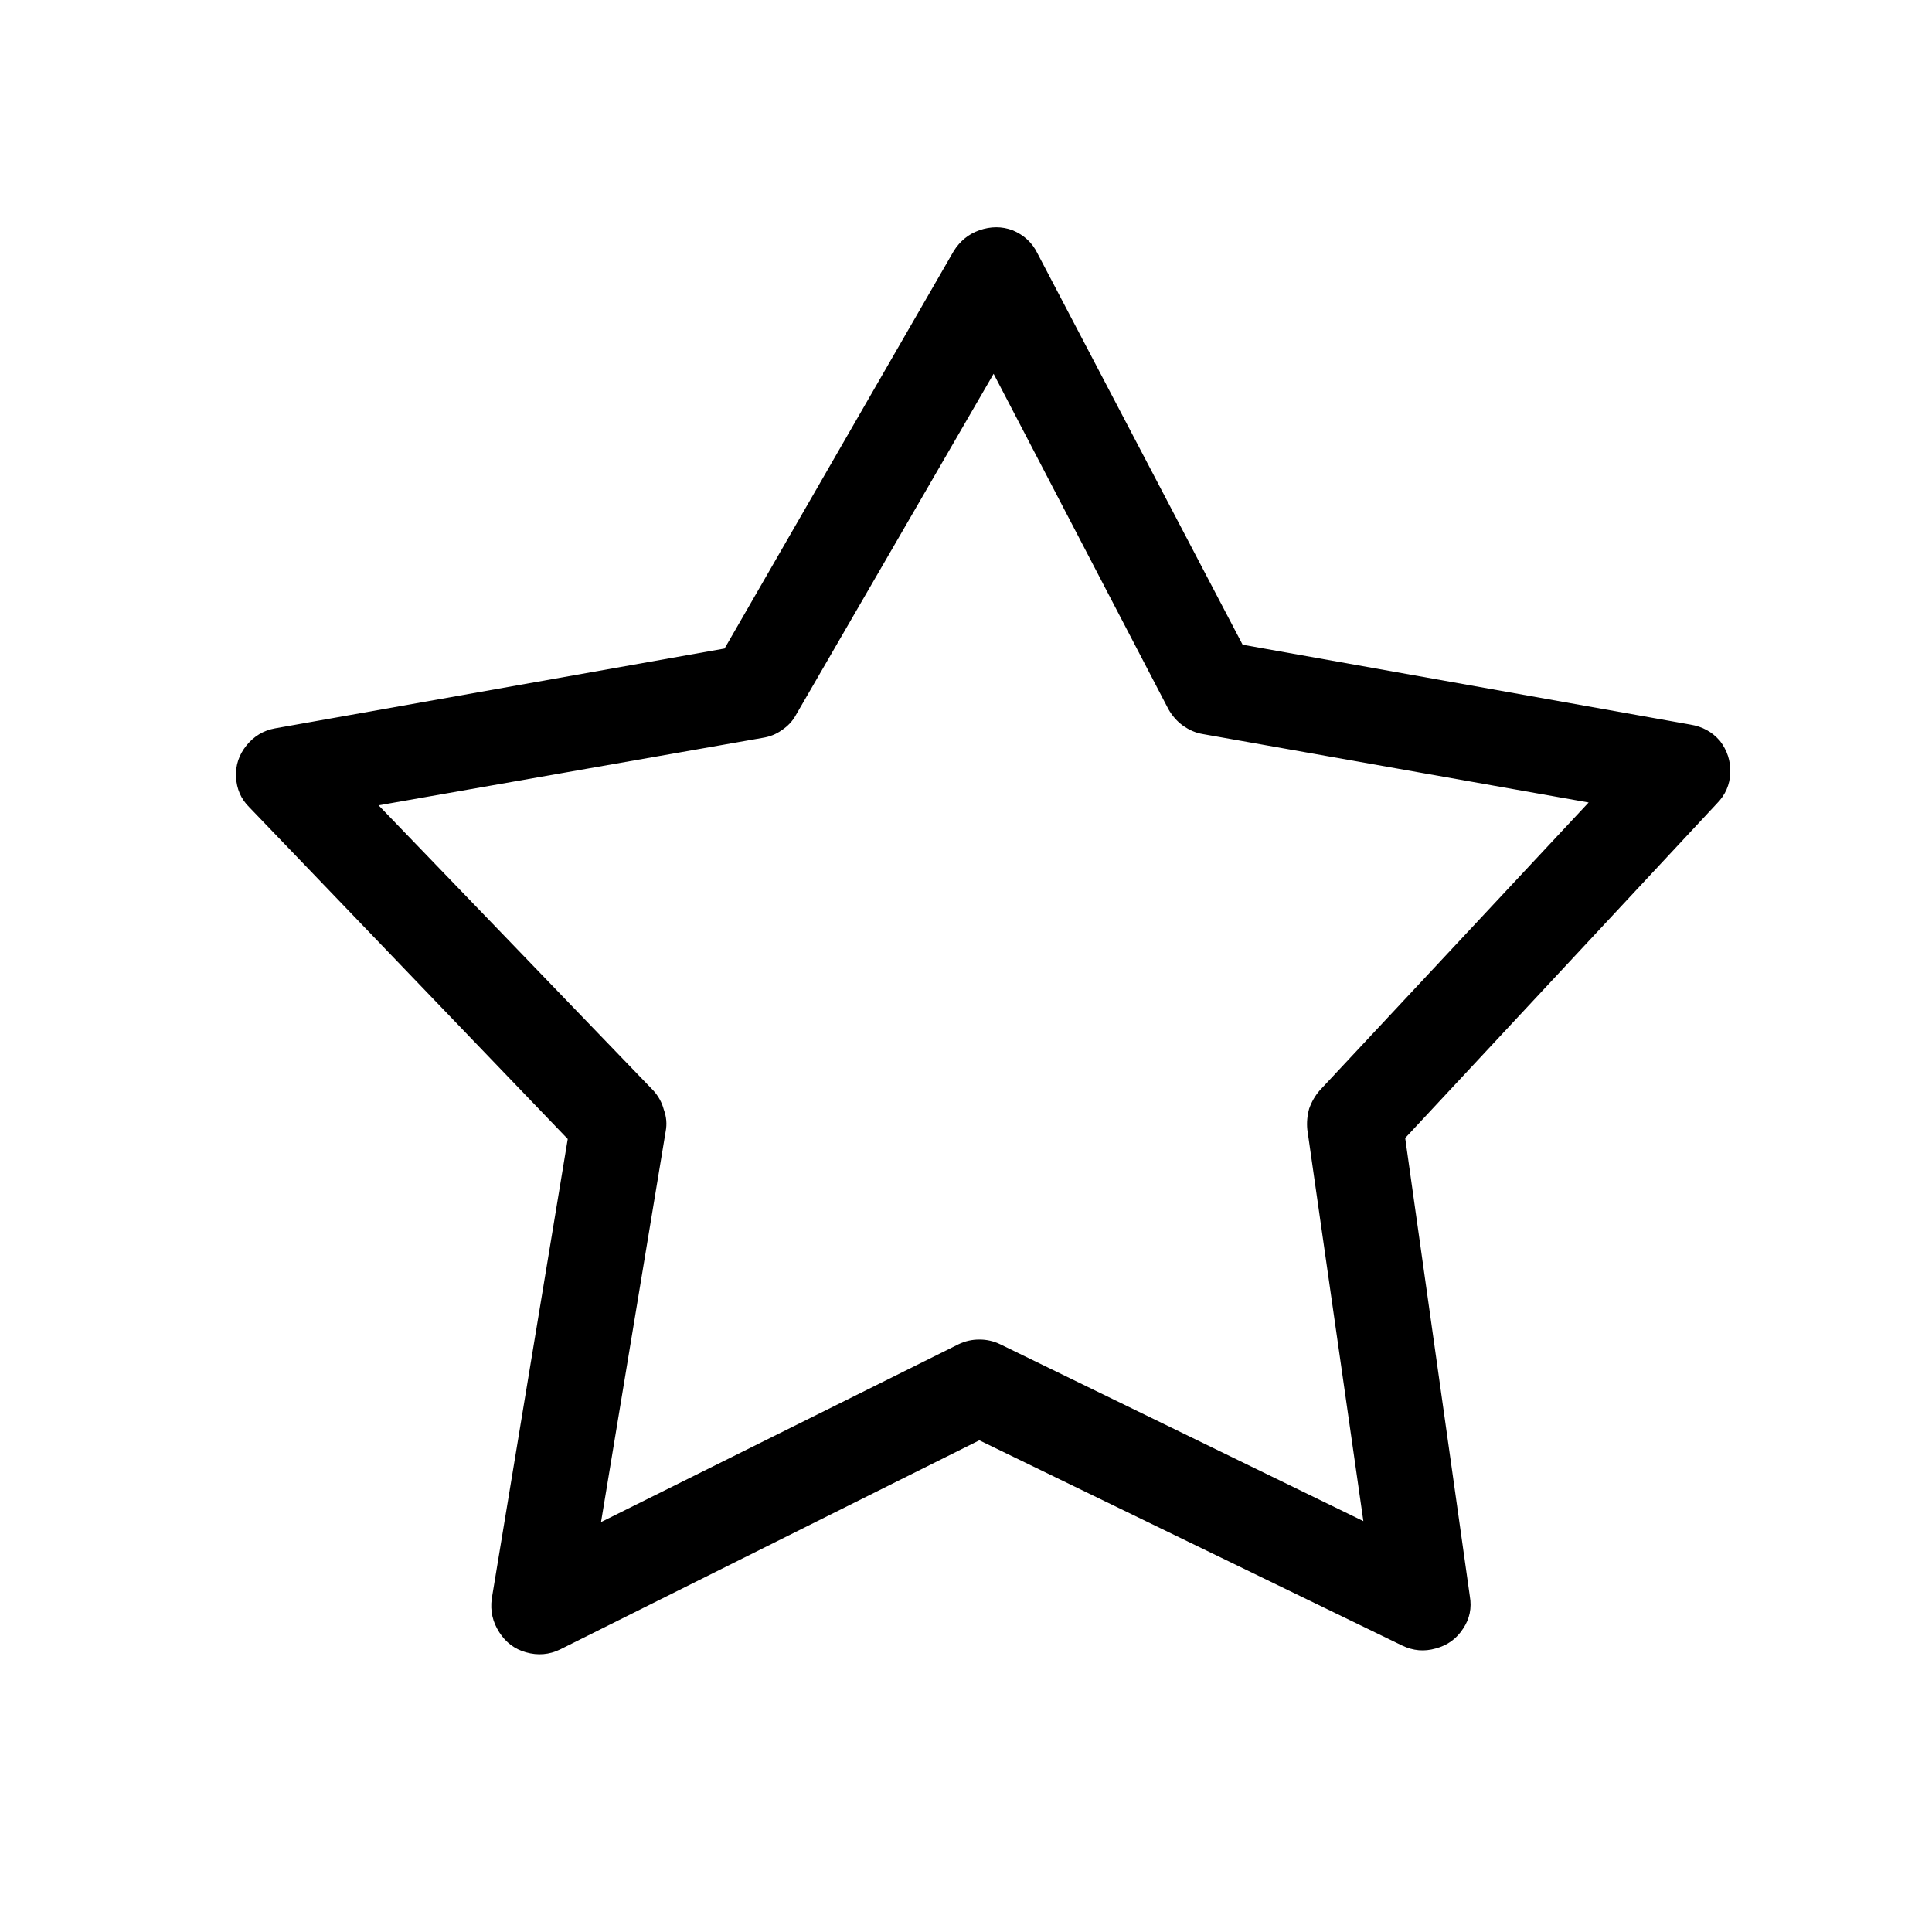
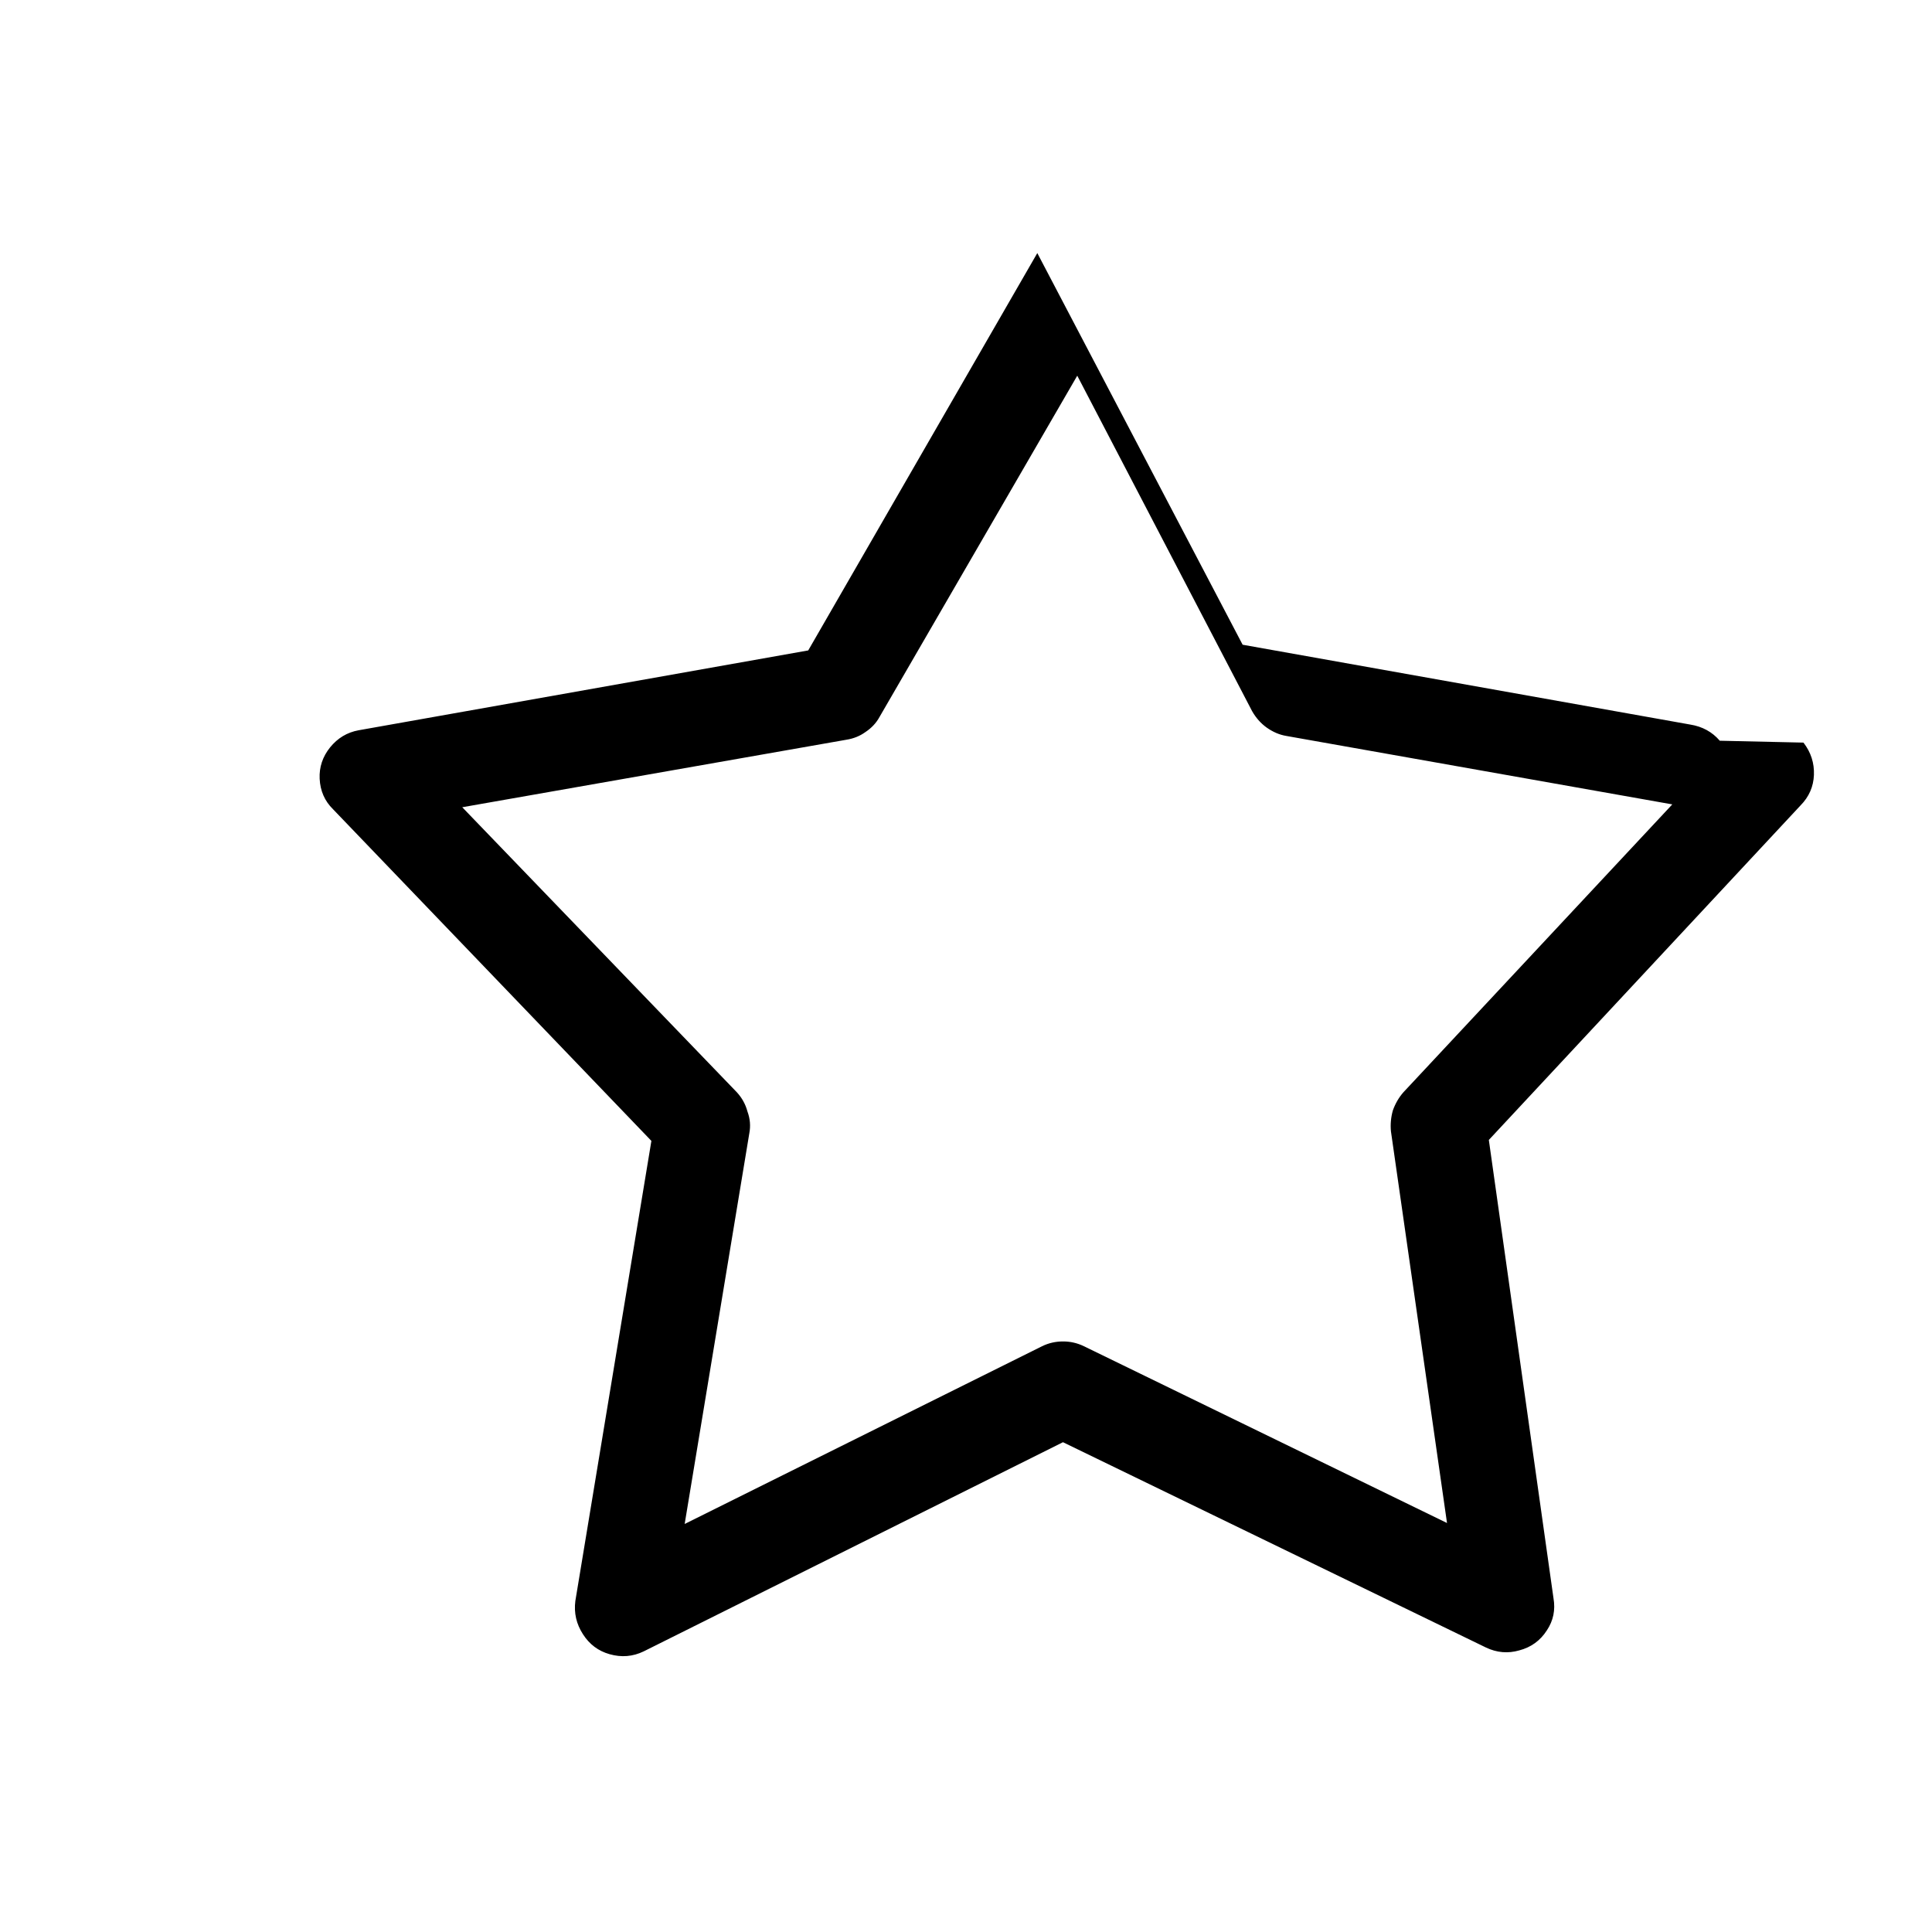
<svg xmlns="http://www.w3.org/2000/svg" fill="#000000" width="800px" height="800px" version="1.1" viewBox="144 144 512 512">
-   <path d="m599.76 340.3c-2.004-2.336-4.606-3.762-7.809-4.281l-118.64-21.16-54.414-103.79c-1.363-2.773-3.547-4.789-6.547-6.047-2.848-1.055-5.785-1.055-8.82 0-2.863 1.012-5.129 2.859-6.801 5.543l-60.707 105.3-119.15 21.16c-3.035 0.551-5.551 2.062-7.559 4.531-1.984 2.469-2.91 5.242-2.769 8.316 0.156 3.211 1.332 5.898 3.527 8.059l84.387 87.914-20.152 121.92c-0.41 3.168 0.262 6.109 2.016 8.816 1.715 2.684 4.066 4.449 7.055 5.293 3.16 0.898 6.18 0.645 9.066-0.758l111.09-55.418 112.1 54.41c2.883 1.371 5.824 1.621 8.82 0.758 3.133-0.82 5.566-2.586 7.305-5.293 1.723-2.57 2.309-5.426 1.762-8.562l-17.129-121.42 82.625-88.672c2.231-2.269 3.406-4.957 3.527-8.059 0.121-3.152-0.801-6.008-2.773-8.566m-142.32-4.031c1.684 1.207 3.445 1.965 5.289 2.269l102.27 18.137-71.289 76.324c-1.199 1.379-2.121 2.977-2.769 4.789-0.512 1.824-0.68 3.672-0.504 5.539l14.859 103.79-96.227-46.852c-1.762-0.852-3.606-1.273-5.543-1.262-1.941-0.008-3.789 0.41-5.539 1.262l-94.719 47.105 17.133-103.54c0.375-1.945 0.207-3.879-0.504-5.793-0.496-1.871-1.418-3.551-2.773-5.039l-72.801-75.57 101.77-17.883c1.914-0.301 3.594-0.973 5.039-2.016 1.641-1.078 2.902-2.422 3.777-4.031l52.398-90.434 46.348 88.922c1.008 1.754 2.269 3.18 3.781 4.281z" />
+   <path d="m599.76 340.3c-2.004-2.336-4.606-3.762-7.809-4.281l-118.64-21.16-54.414-103.79l-60.707 105.3-119.15 21.16c-3.035 0.551-5.551 2.062-7.559 4.531-1.984 2.469-2.91 5.242-2.769 8.316 0.156 3.211 1.332 5.898 3.527 8.059l84.387 87.914-20.152 121.92c-0.41 3.168 0.262 6.109 2.016 8.816 1.715 2.684 4.066 4.449 7.055 5.293 3.16 0.898 6.18 0.645 9.066-0.758l111.09-55.418 112.1 54.41c2.883 1.371 5.824 1.621 8.82 0.758 3.133-0.82 5.566-2.586 7.305-5.293 1.723-2.57 2.309-5.426 1.762-8.562l-17.129-121.42 82.625-88.672c2.231-2.269 3.406-4.957 3.527-8.059 0.121-3.152-0.801-6.008-2.773-8.566m-142.32-4.031c1.684 1.207 3.445 1.965 5.289 2.269l102.27 18.137-71.289 76.324c-1.199 1.379-2.121 2.977-2.769 4.789-0.512 1.824-0.68 3.672-0.504 5.539l14.859 103.79-96.227-46.852c-1.762-0.852-3.606-1.273-5.543-1.262-1.941-0.008-3.789 0.41-5.539 1.262l-94.719 47.105 17.133-103.54c0.375-1.945 0.207-3.879-0.504-5.793-0.496-1.871-1.418-3.551-2.773-5.039l-72.801-75.57 101.77-17.883c1.914-0.301 3.594-0.973 5.039-2.016 1.641-1.078 2.902-2.422 3.777-4.031l52.398-90.434 46.348 88.922c1.008 1.754 2.269 3.18 3.781 4.281z" />
</svg>